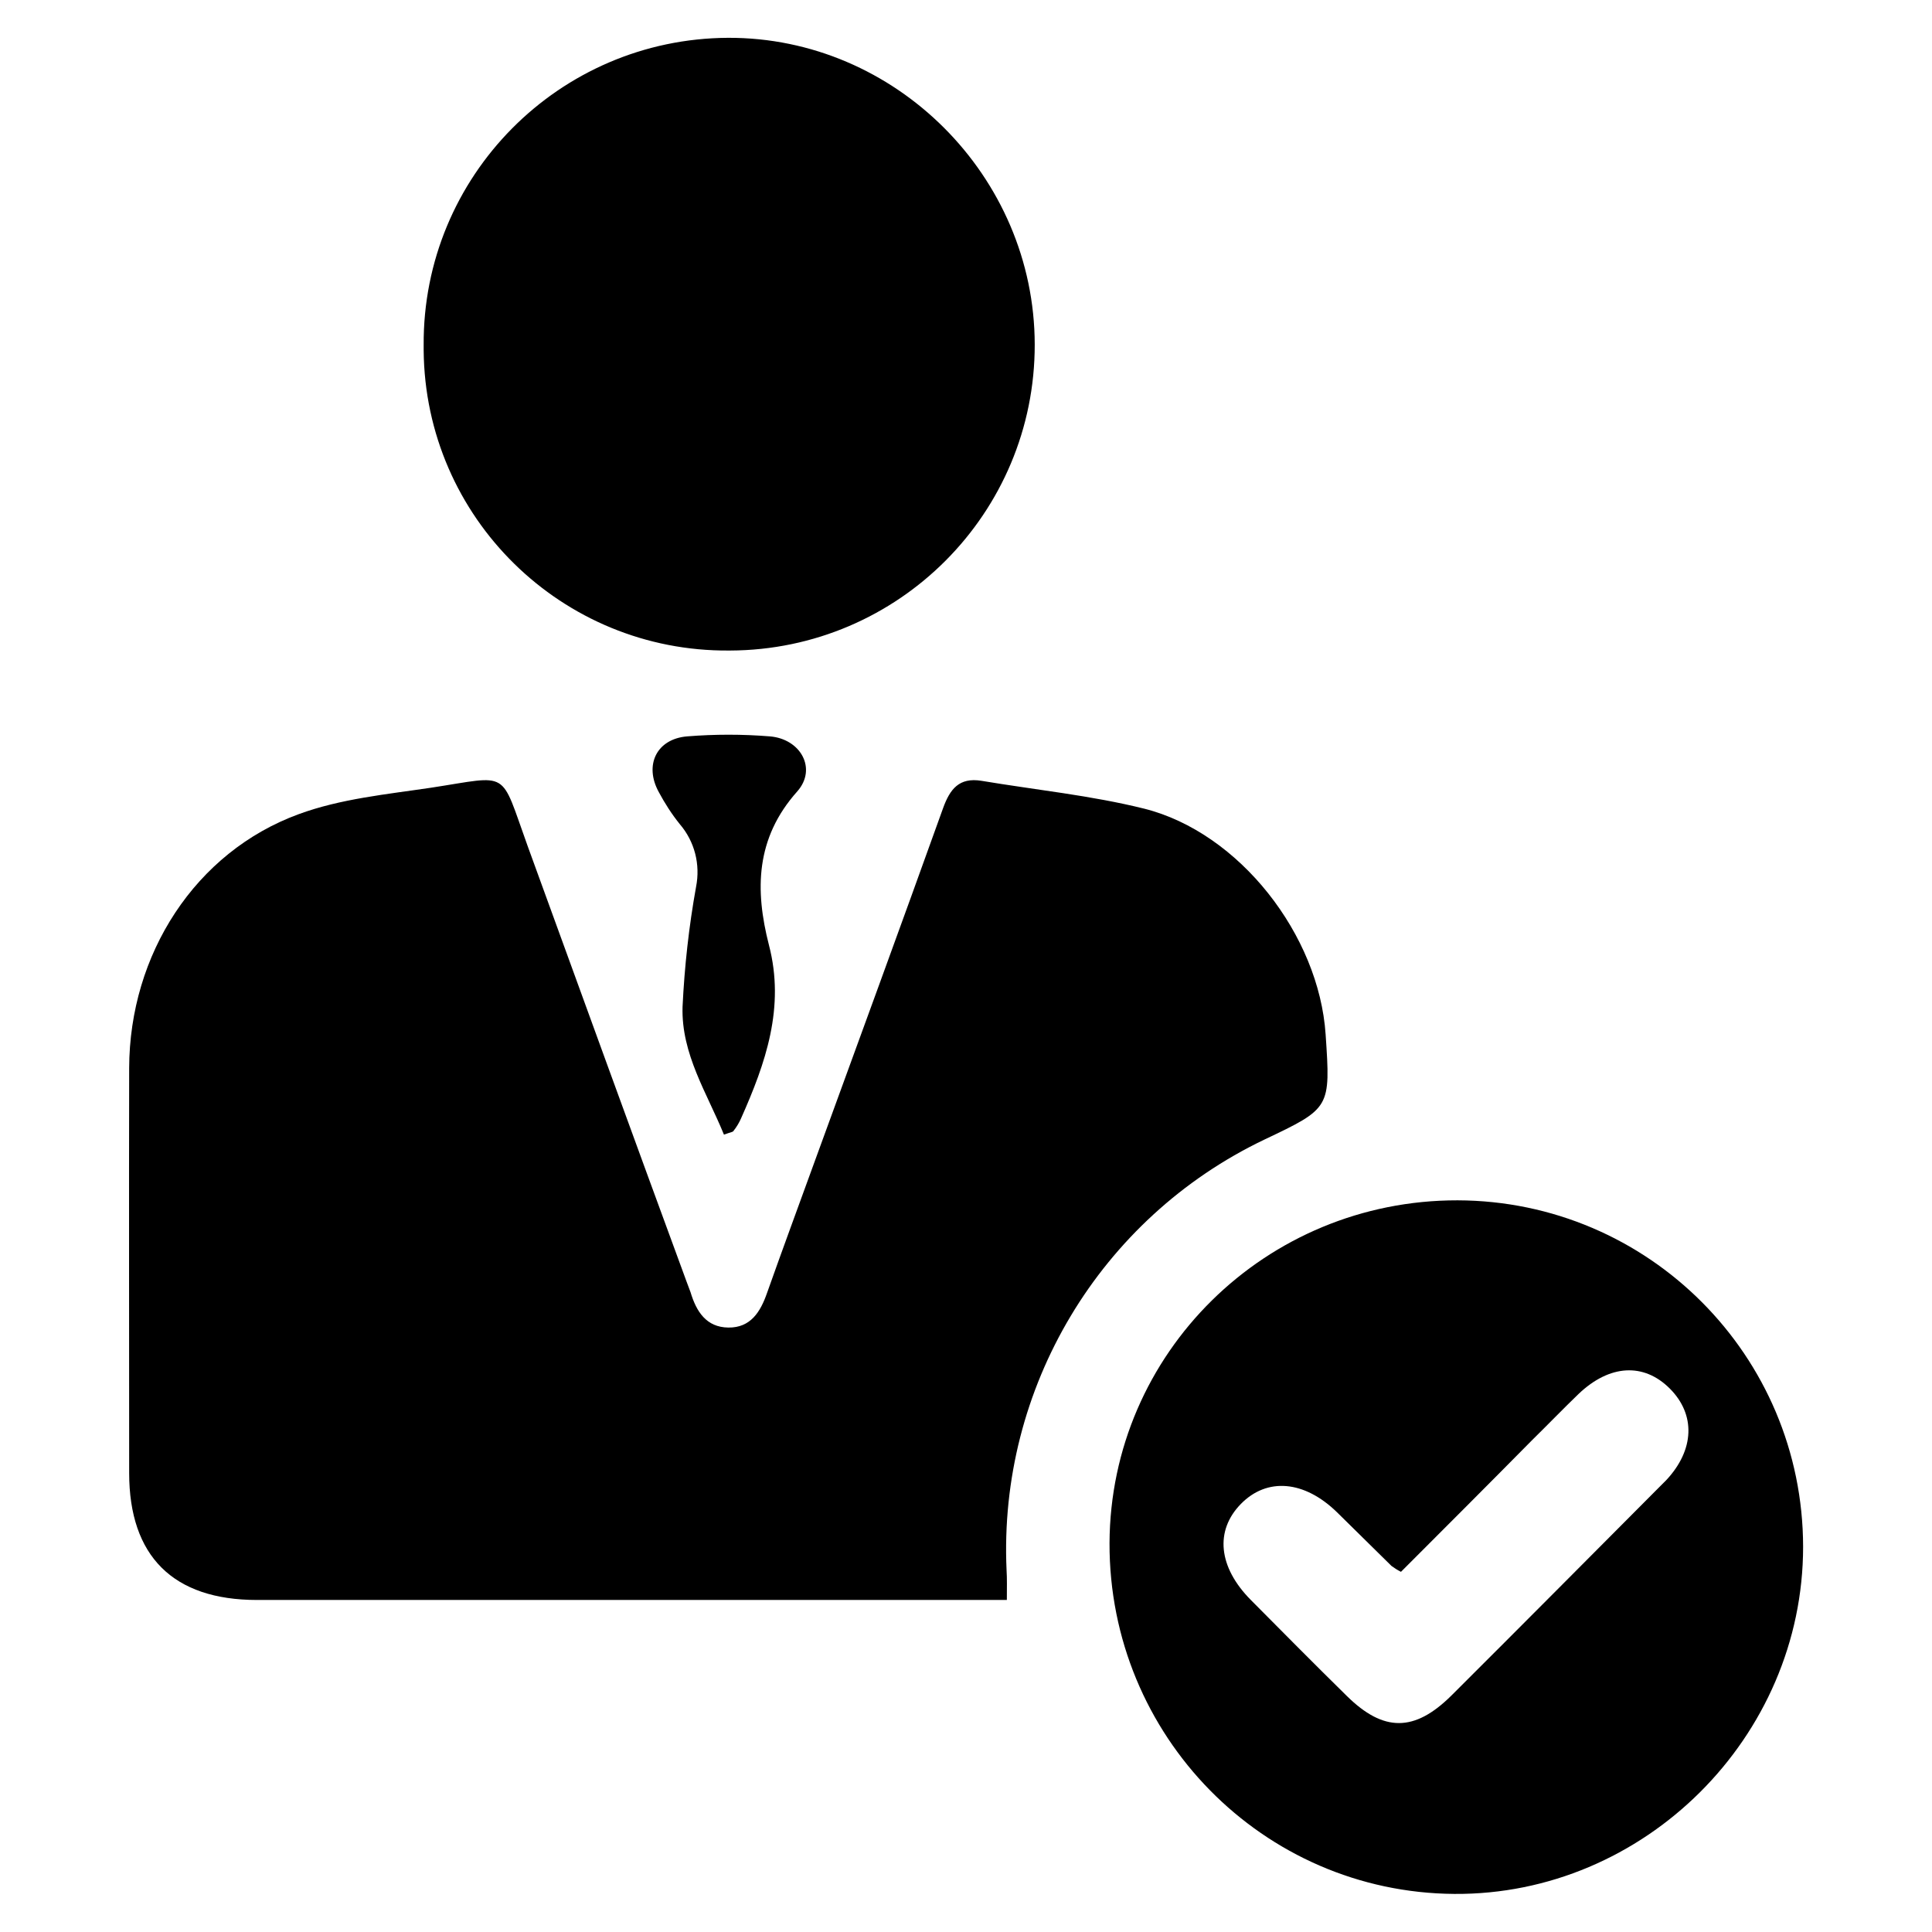
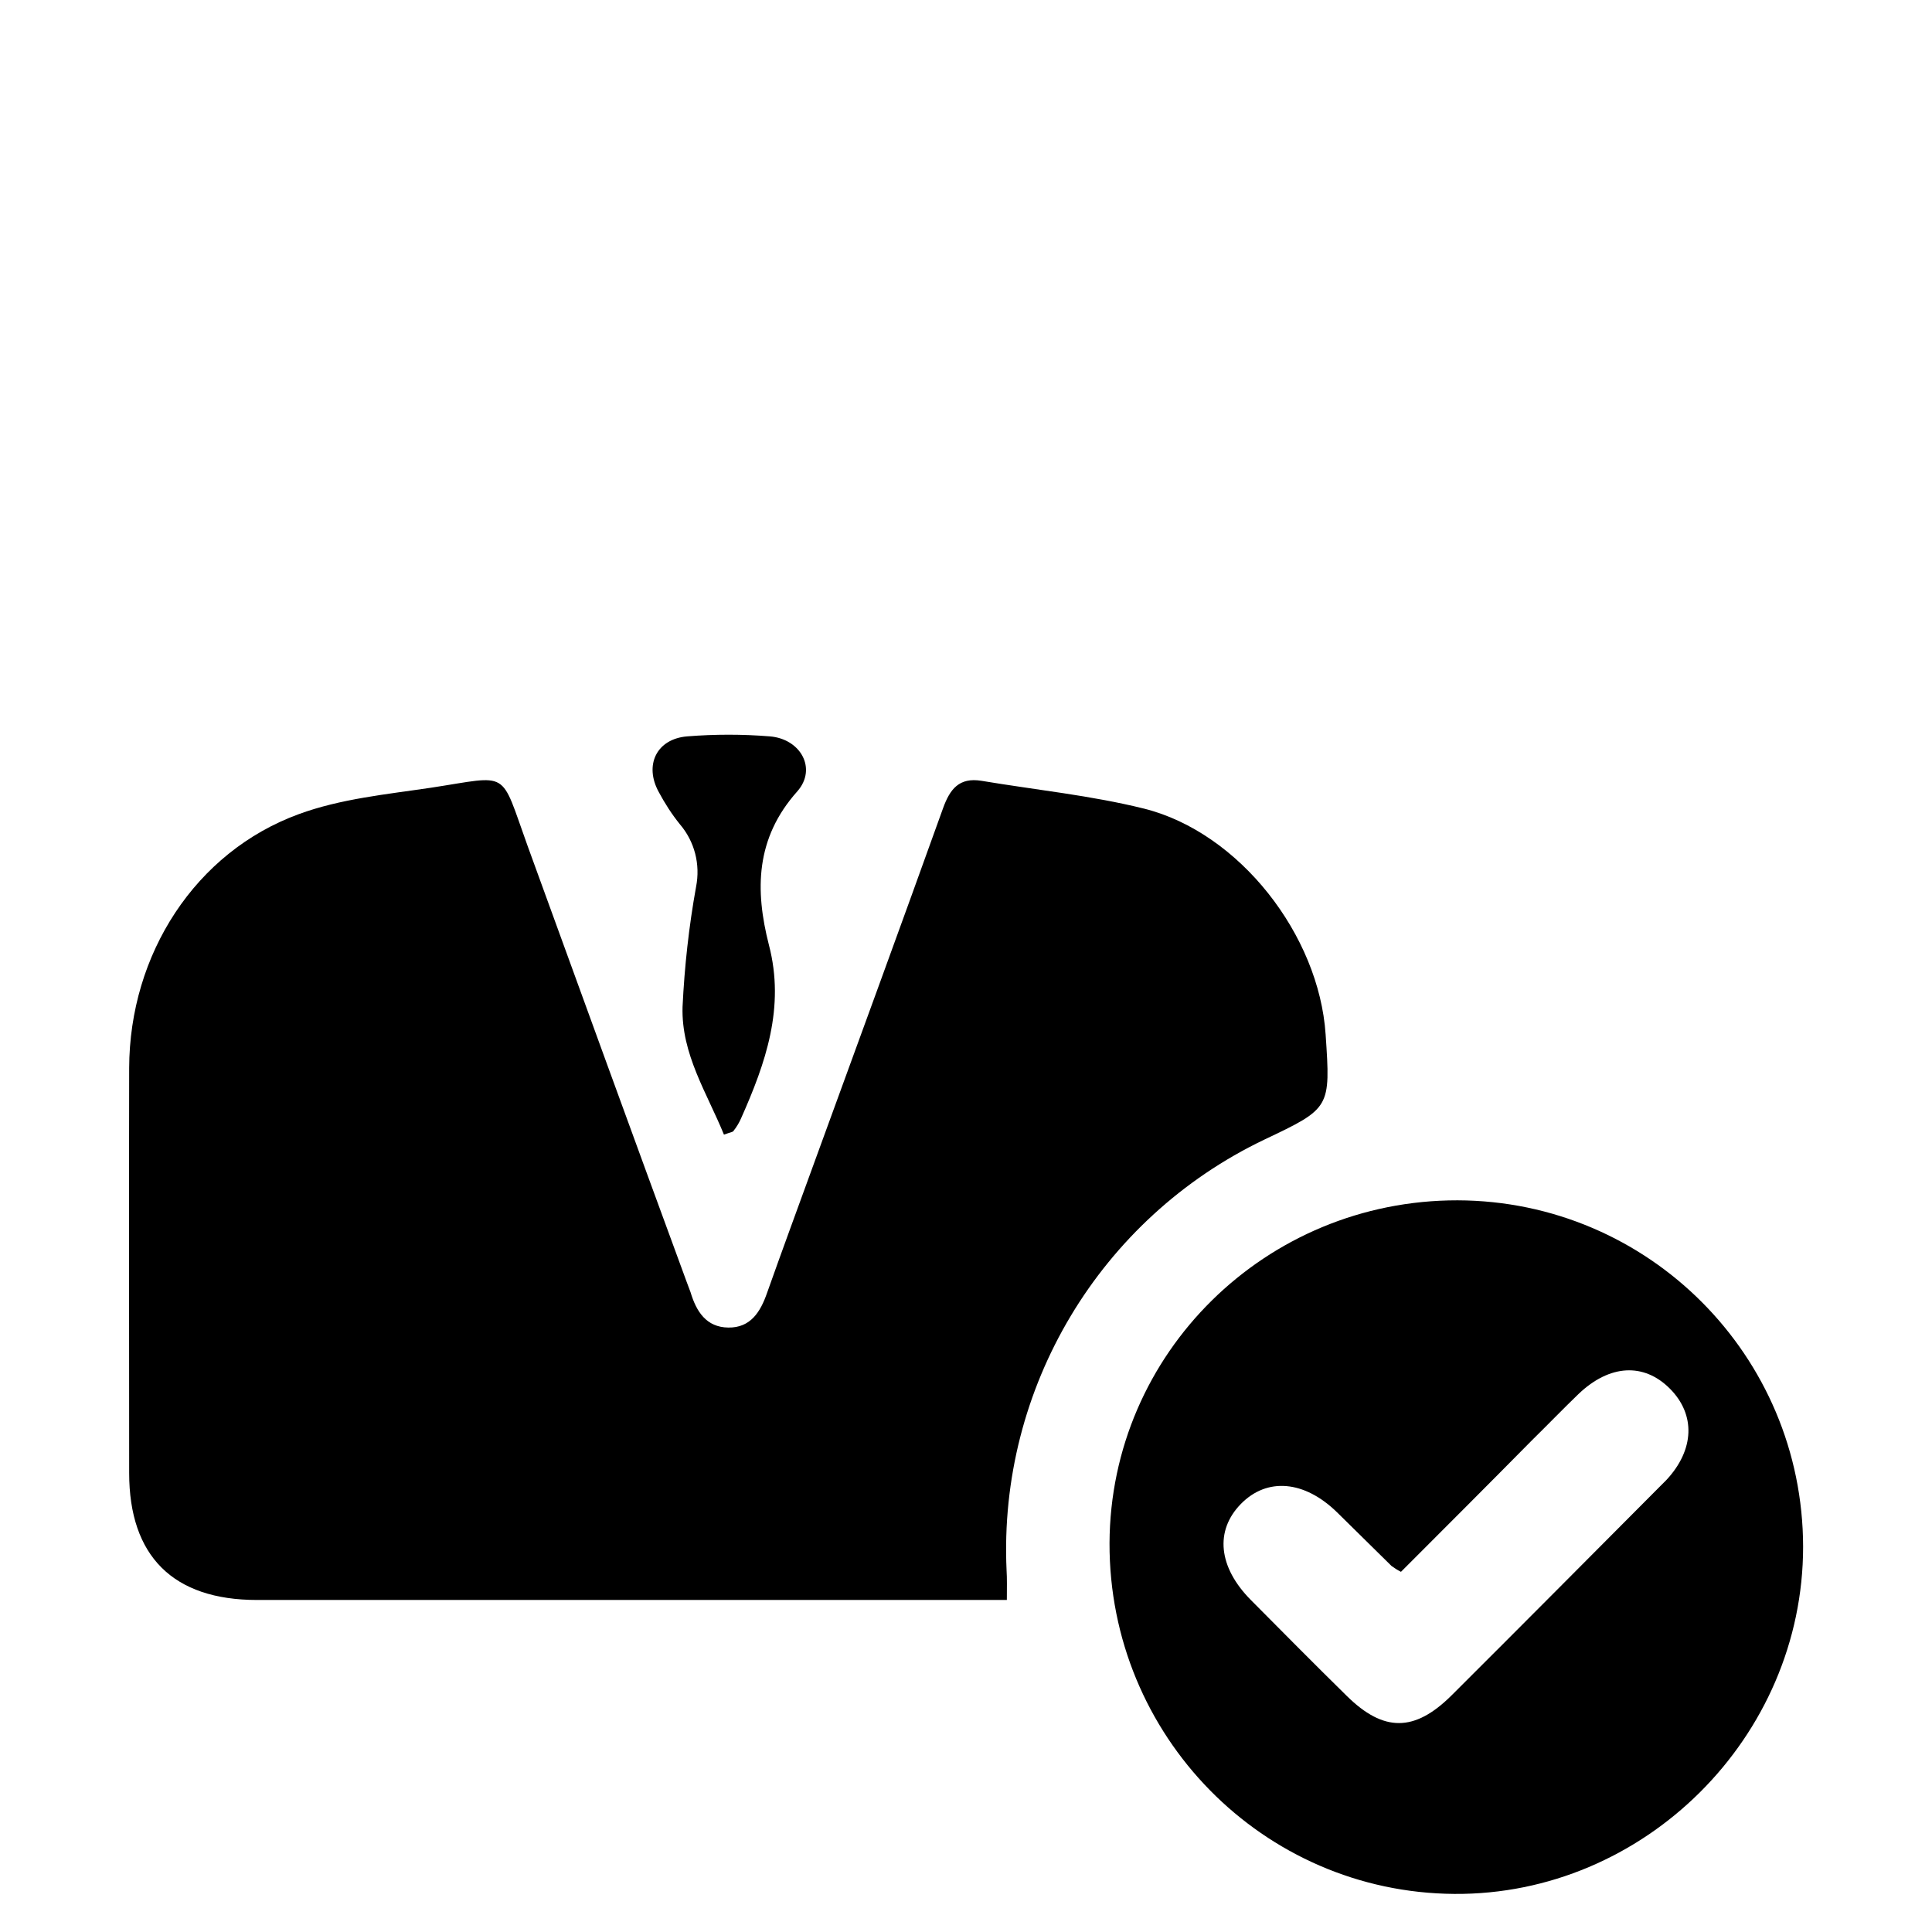
<svg xmlns="http://www.w3.org/2000/svg" version="1.1" id="Capa_1" x="0px" y="0px" viewBox="0 0 700 700" style="enable-background:new 0 0 700 700;" xml:space="preserve">
  <g>
    <path d="M364.8,579.7h-11.6c-86.7,0-173.4,0-260.1,0c-30.4,0-46.3-15.9-46.3-46c0-48.9-0.1-97.7,0-146.7c0.1-41.3,24-78.3,61.4-92   c15.2-5.6,31.9-7.2,48-9.6c28.9-4.4,24.8-7,35,21.2c19.1,52.5,38.2,105.1,57.5,157.6c0.5,1.3,1,2.7,1.5,4c2.1,7,5.7,12.7,13.7,12.8   c8,0.1,11.6-5.6,14-12.5c5.6-15.8,11.4-31.5,17.1-47.2c15.6-42.8,31.3-85.6,46.7-128.5c2.5-6.9,5.8-11.2,13.9-9.9   c19.7,3.3,39.7,5.3,59,10.1c34.5,8.7,63.3,45.8,65.7,81.8c1.8,26.7,1.8,26.7-22.2,38.1c-59.6,28.5-96.4,90-93.4,156   C364.9,572,364.8,575.2,364.8,579.7" />
    <path d="M528.1,434.9c69.2,0.2,125.1,56.3,125.2,125.5c0,69.1-57.6,126.3-126.4,125.8c-69.3-0.5-125.1-57.3-124.9-127.1   C402.3,490.3,458.6,434.8,528.1,434.9 M507.6,569.5c-1.2-0.6-2.3-1.3-3.4-2.1c-6.6-6.5-13.2-13-19.8-19.5   c-11.8-11.5-25.3-12.7-34.8-3s-8.2,22.9,3.6,34.8c11.8,11.9,23.1,23.3,34.8,34.8c13.3,13.1,24.5,13.1,37.9-0.2   c25.5-25.4,50.9-51,76.3-76.5c0.5-0.5,1-1,1.5-1.5c10.3-11,10.7-23.8,1.3-33.2s-21.8-8.8-33.1,2c-5.6,5.4-11.1,11.1-16.7,16.6   C539.5,537.6,523.7,553.4,507.6,569.5" />
-     <path d="M264.2,235.7c-60.6,0.5-110.2-48.1-110.7-108.8c0-0.6,0-1.2,0-1.8C153.1,63.9,202.5,14,263.8,13.7c0,0,0,0,0,0   c60.7-0.2,111,50.2,111.1,111.1c0.1,61.1-49.3,110.7-110.4,110.9C264.4,235.7,264.3,235.7,264.2,235.7" />
    <path d="M262.3,411.1c-6.1-15-15.5-29.2-15-46.3c0.7-14.6,2.3-29.1,4.9-43.5c1.6-8.1-0.5-16.4-5.9-22.7c-2.9-3.6-5.4-7.5-7.6-11.6   c-5.4-9.8-0.8-19.3,10.3-20.2c10-0.8,20-0.8,29.9,0c11.2,0.9,17.2,11.7,10,19.9c-15.2,17-15.4,35.8-10.3,55.7   c5.9,22.6-1.2,42.8-10.1,62.8c-0.7,1.6-1.6,3.1-2.7,4.5C265.6,410.2,264.7,410.2,262.3,411.1" />
  </g>
</svg>